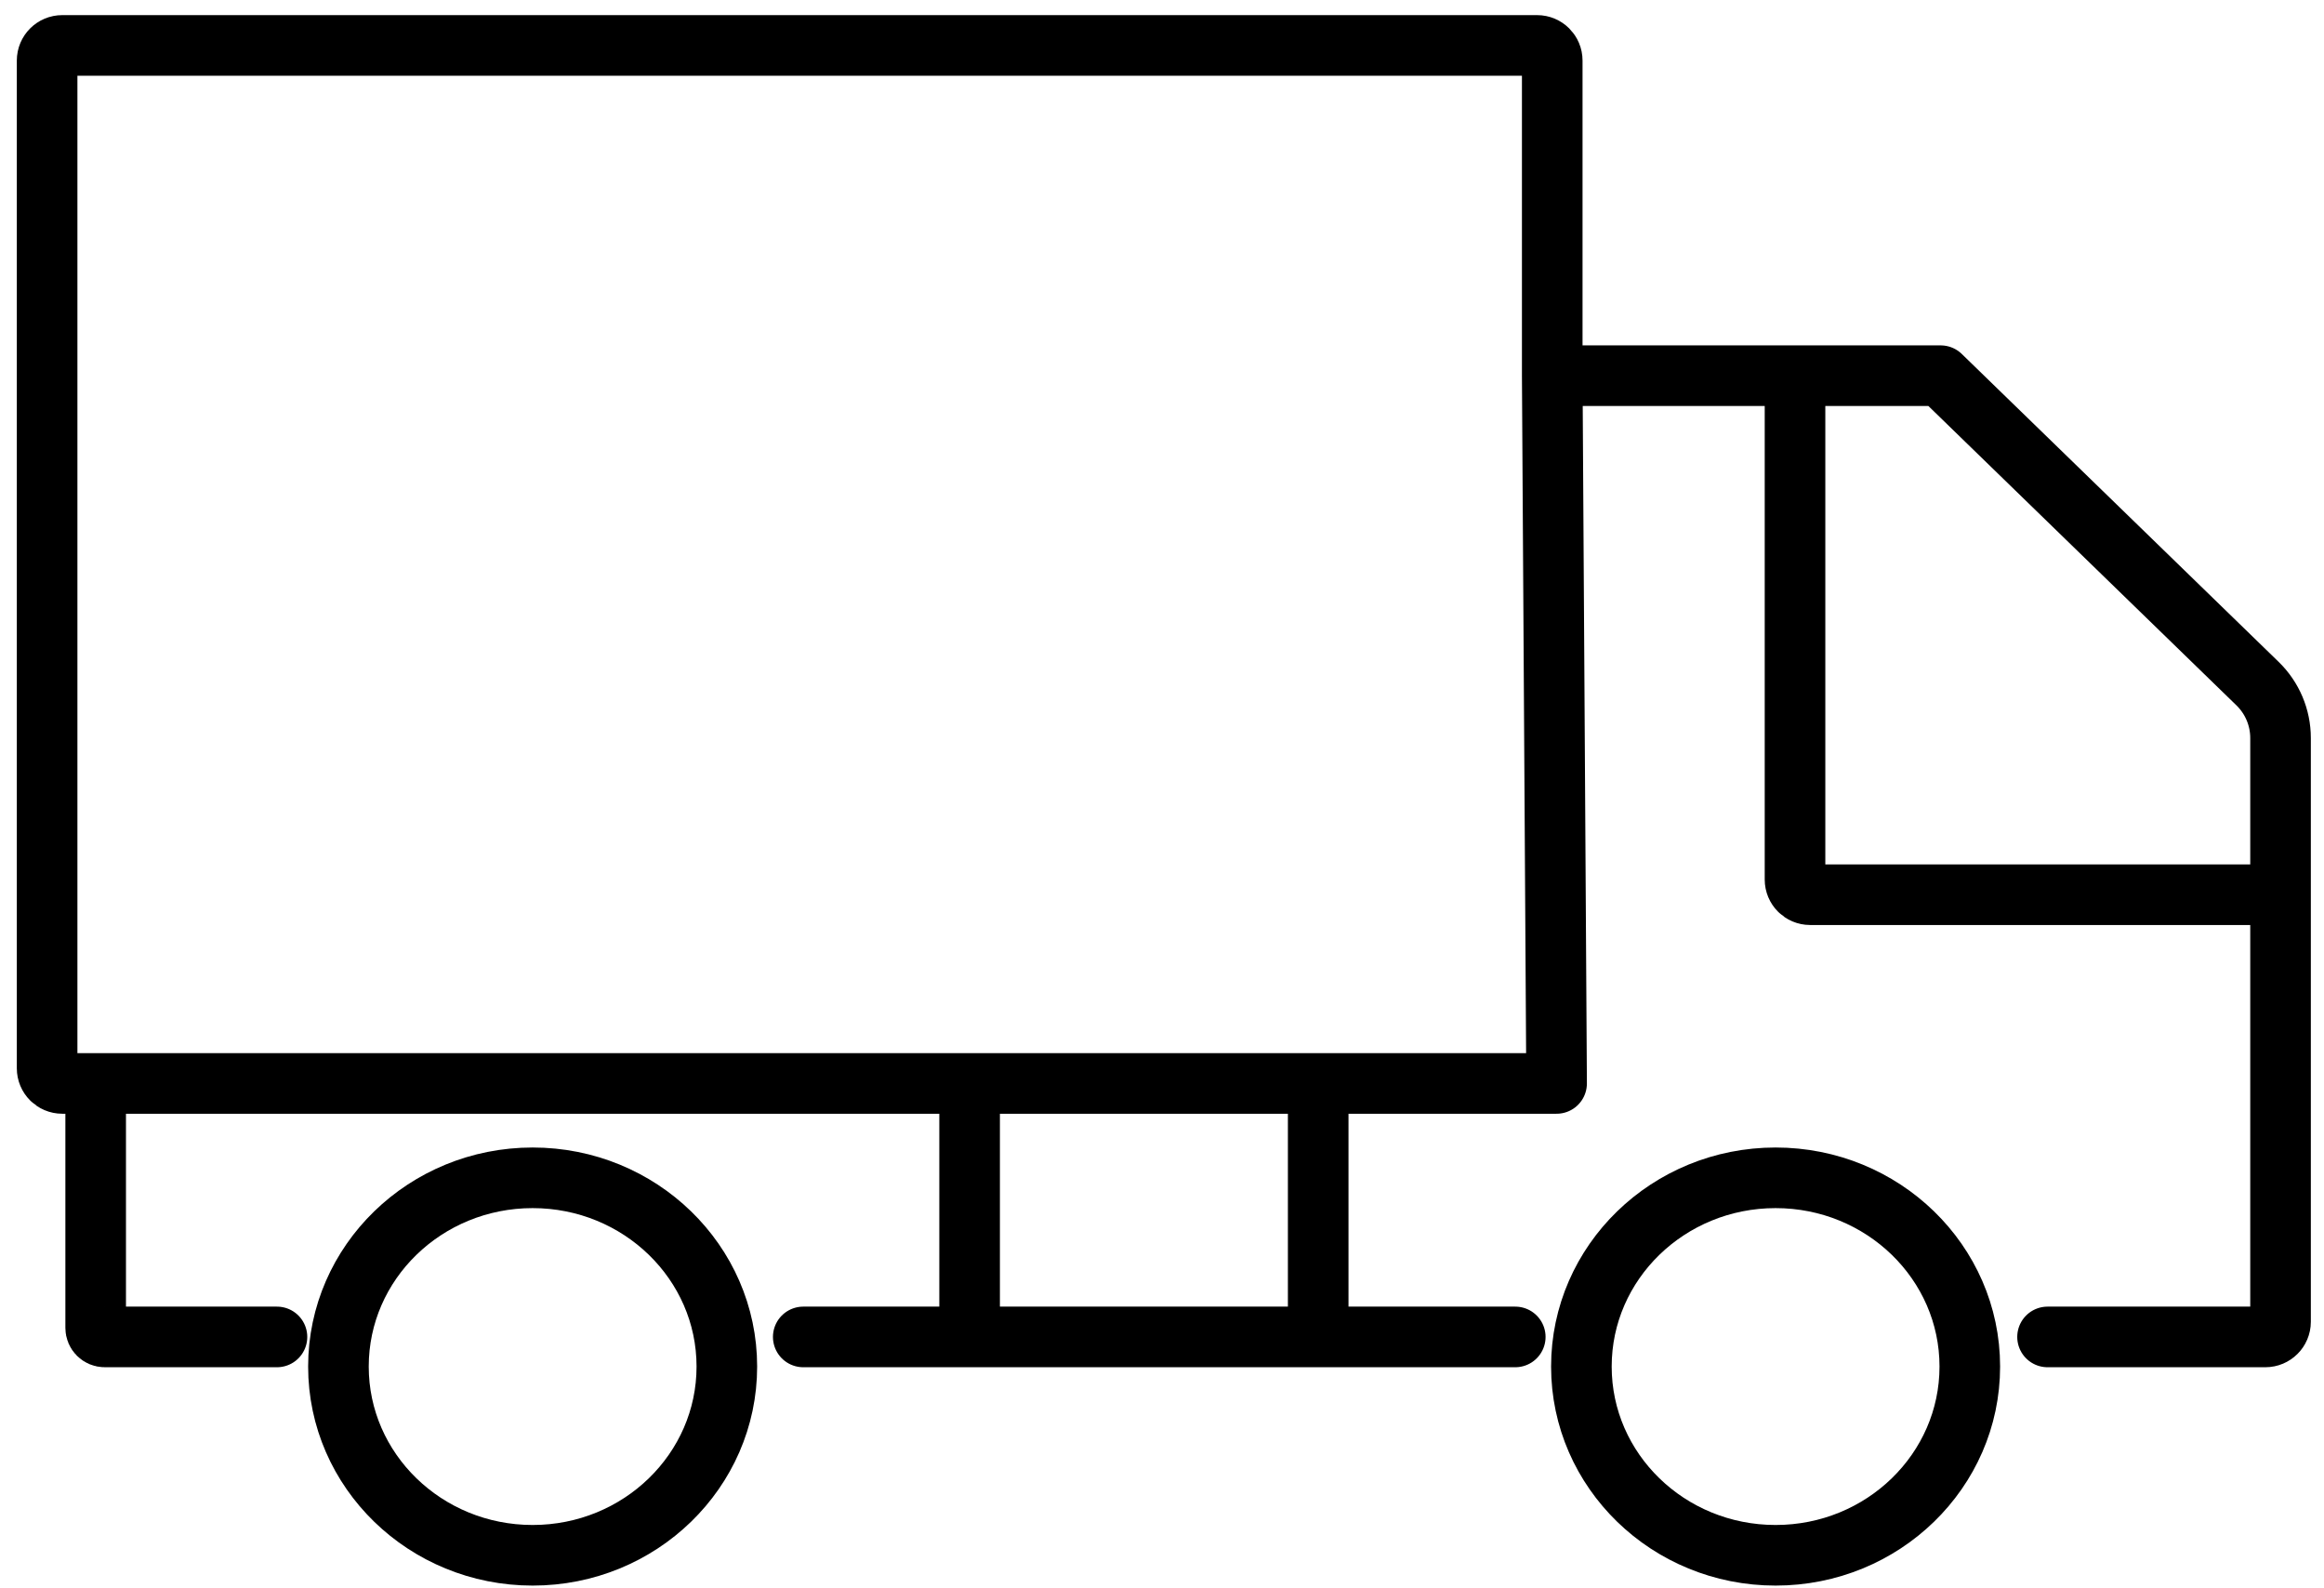
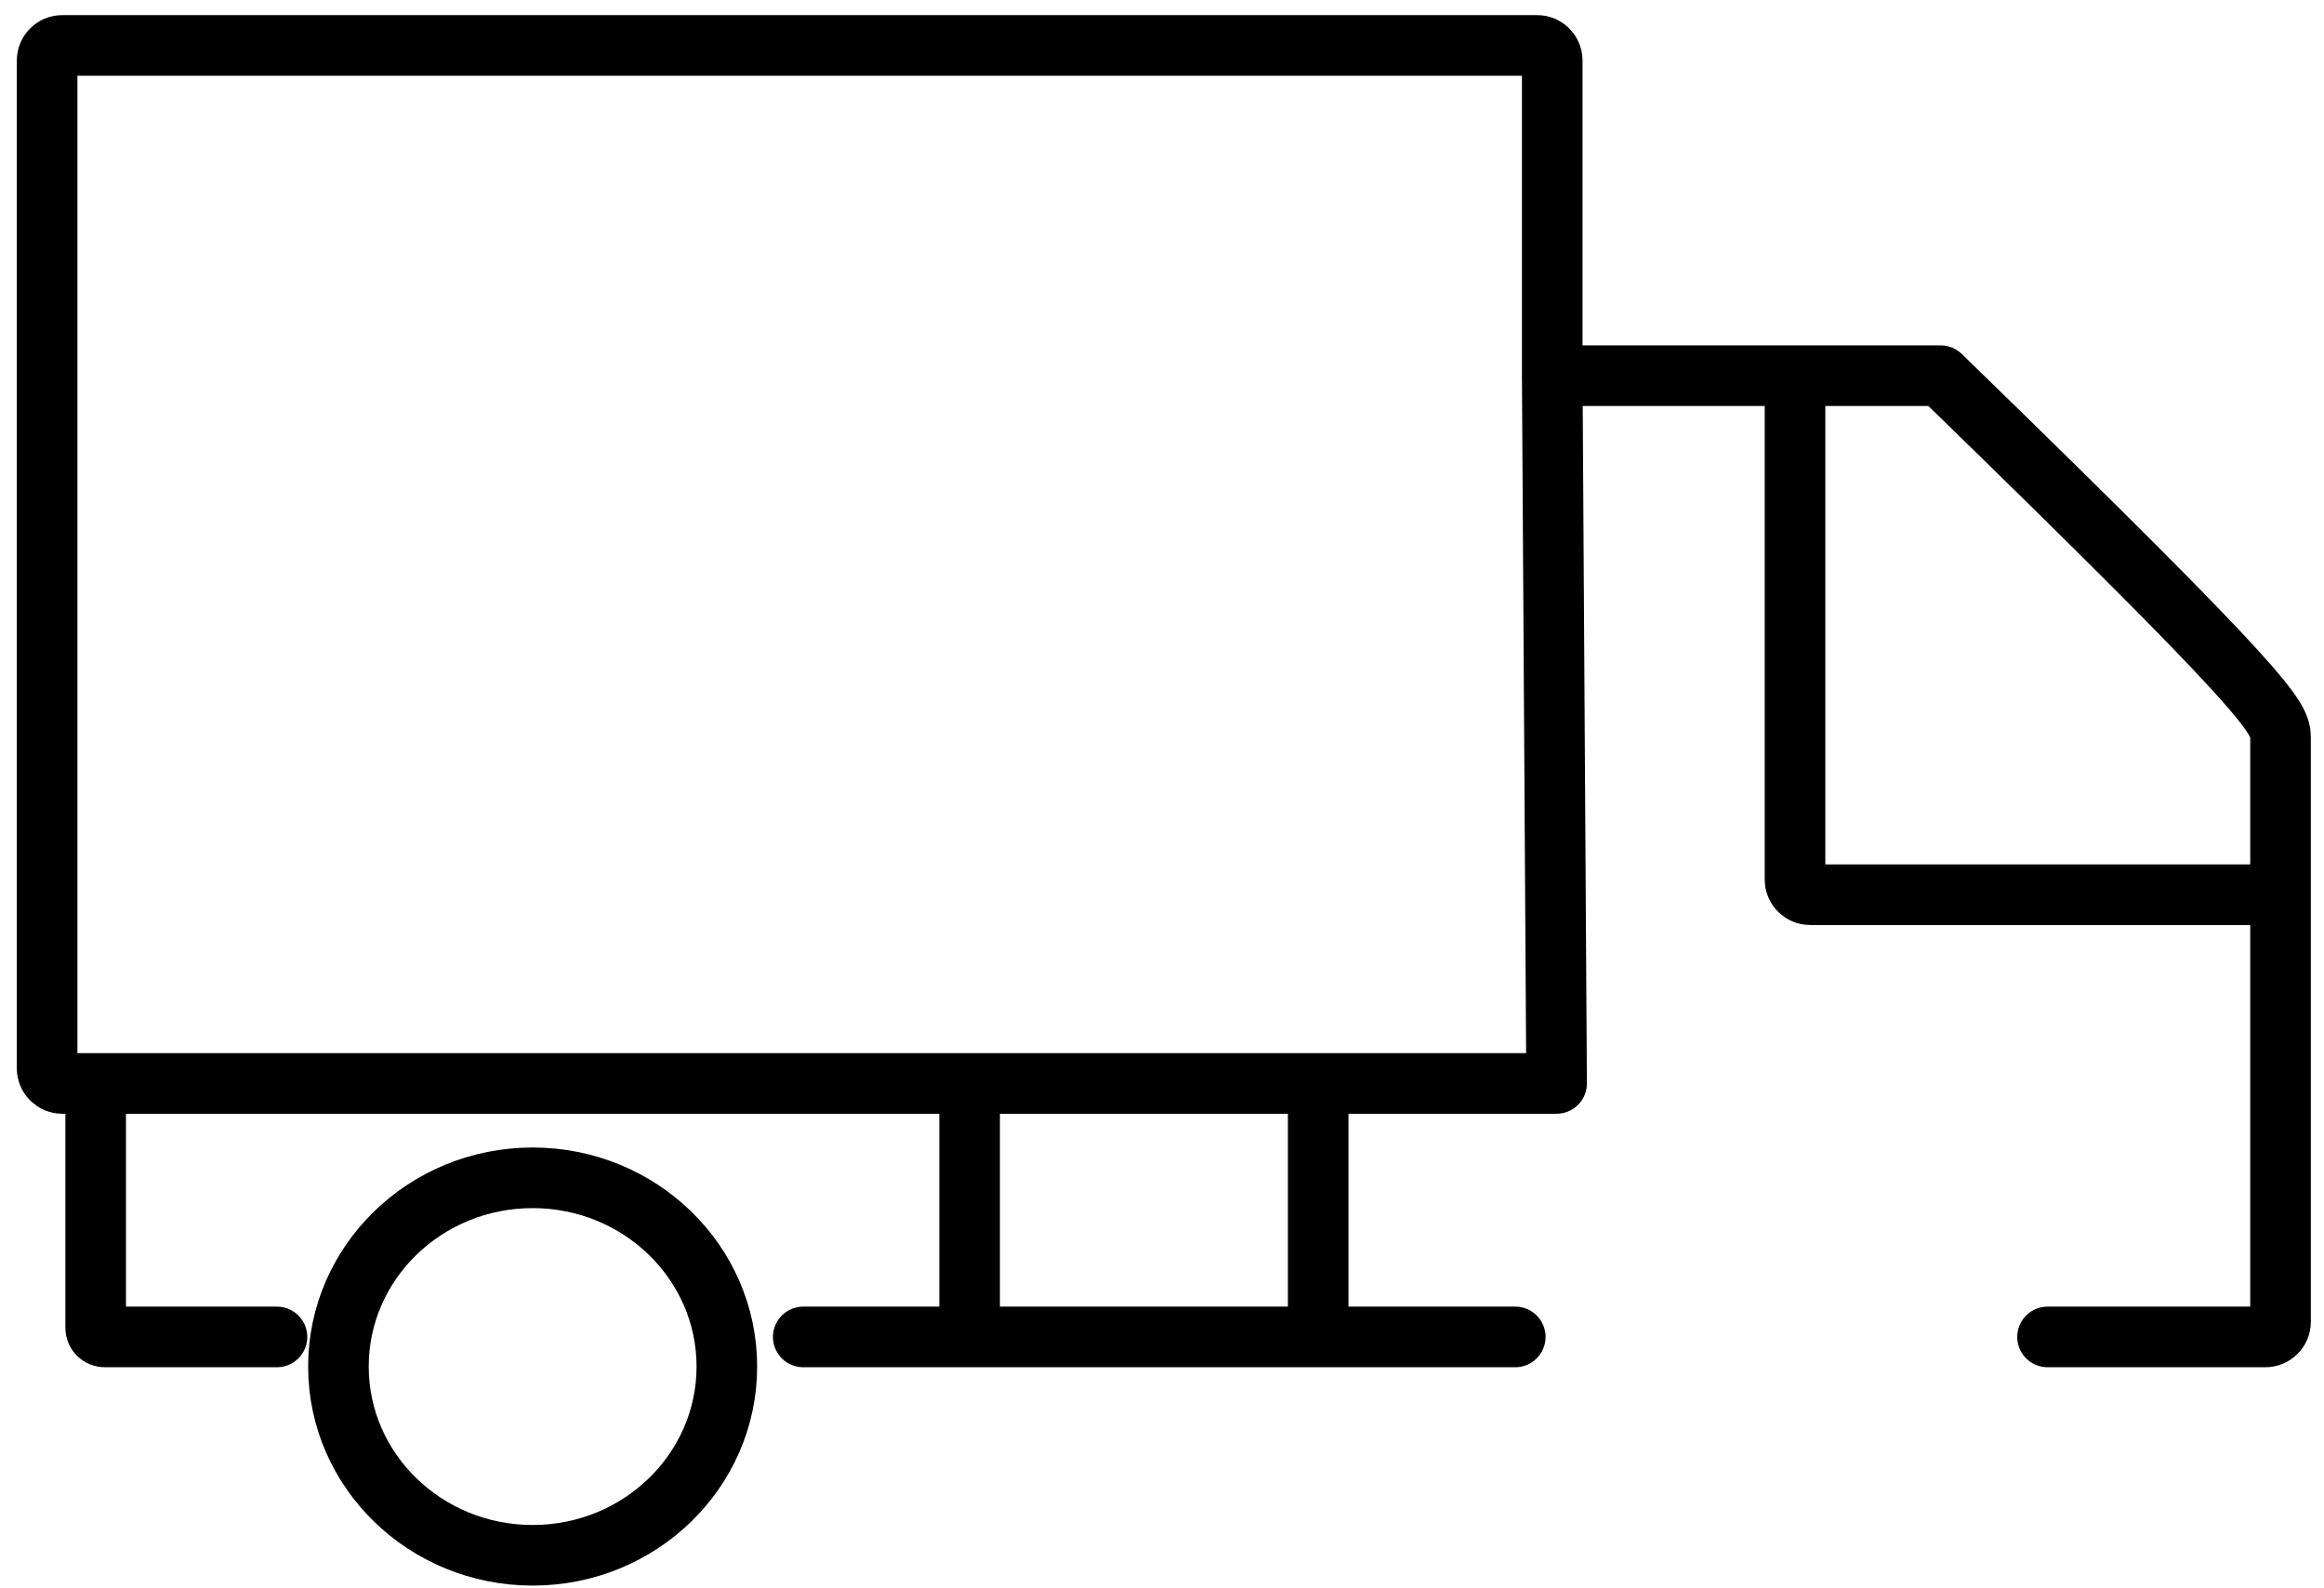
<svg xmlns="http://www.w3.org/2000/svg" width="120" height="82" viewBox="0 0 120 82" fill="none">
  <ellipse cx="27.503" cy="70.551" rx="10.028" ry="9.744" stroke="black" stroke-width="3.129" />
-   <ellipse cx="91.683" cy="70.551" rx="10.028" ry="9.744" stroke="black" stroke-width="3.129" />
-   <path d="M80.15 19.396L80.15 3.127C80.15 2.695 79.8 2.345 79.368 2.345H3.215C2.783 2.345 2.433 2.695 2.433 3.127V55.153C2.433 55.585 2.783 55.935 3.215 55.935H4.94M80.15 19.396L80.375 55.935M80.15 19.396H92.686M105.725 69.022H116.973C117.406 69.022 117.756 68.671 117.756 68.239V46.191M78.241 69.022H68.065M41.476 69.022H50.066M14.301 69.022C14.301 69.022 8.88 69.022 5.406 69.022V69.022C5.148 69.022 4.94 68.813 4.94 68.555V55.935M4.94 55.935H50.066M80.15 55.935H80.375M50.066 69.022V55.935M50.066 69.022H68.065M50.066 55.935H68.065M68.065 69.022V55.935M68.065 55.935H80.375M92.686 19.396H100.207L116.57 35.295C117.328 36.032 117.756 37.044 117.756 38.101V46.191M92.686 19.396V45.409C92.686 45.841 93.036 46.191 93.468 46.191H117.756" stroke="black" stroke-width="3.129" stroke-linecap="round" stroke-linejoin="round" />
+   <path d="M80.15 19.396L80.15 3.127C80.15 2.695 79.8 2.345 79.368 2.345H3.215C2.783 2.345 2.433 2.695 2.433 3.127V55.153C2.433 55.585 2.783 55.935 3.215 55.935H4.94M80.15 19.396L80.375 55.935M80.15 19.396H92.686M105.725 69.022H116.973C117.406 69.022 117.756 68.671 117.756 68.239V46.191M78.241 69.022H68.065M41.476 69.022H50.066M14.301 69.022C14.301 69.022 8.88 69.022 5.406 69.022V69.022C5.148 69.022 4.94 68.813 4.94 68.555V55.935M4.94 55.935H50.066M80.15 55.935H80.375M50.066 69.022V55.935M50.066 69.022H68.065M50.066 55.935H68.065M68.065 69.022V55.935M68.065 55.935H80.375M92.686 19.396H100.207C117.328 36.032 117.756 37.044 117.756 38.101V46.191M92.686 19.396V45.409C92.686 45.841 93.036 46.191 93.468 46.191H117.756" stroke="black" stroke-width="3.129" stroke-linecap="round" stroke-linejoin="round" />
</svg>